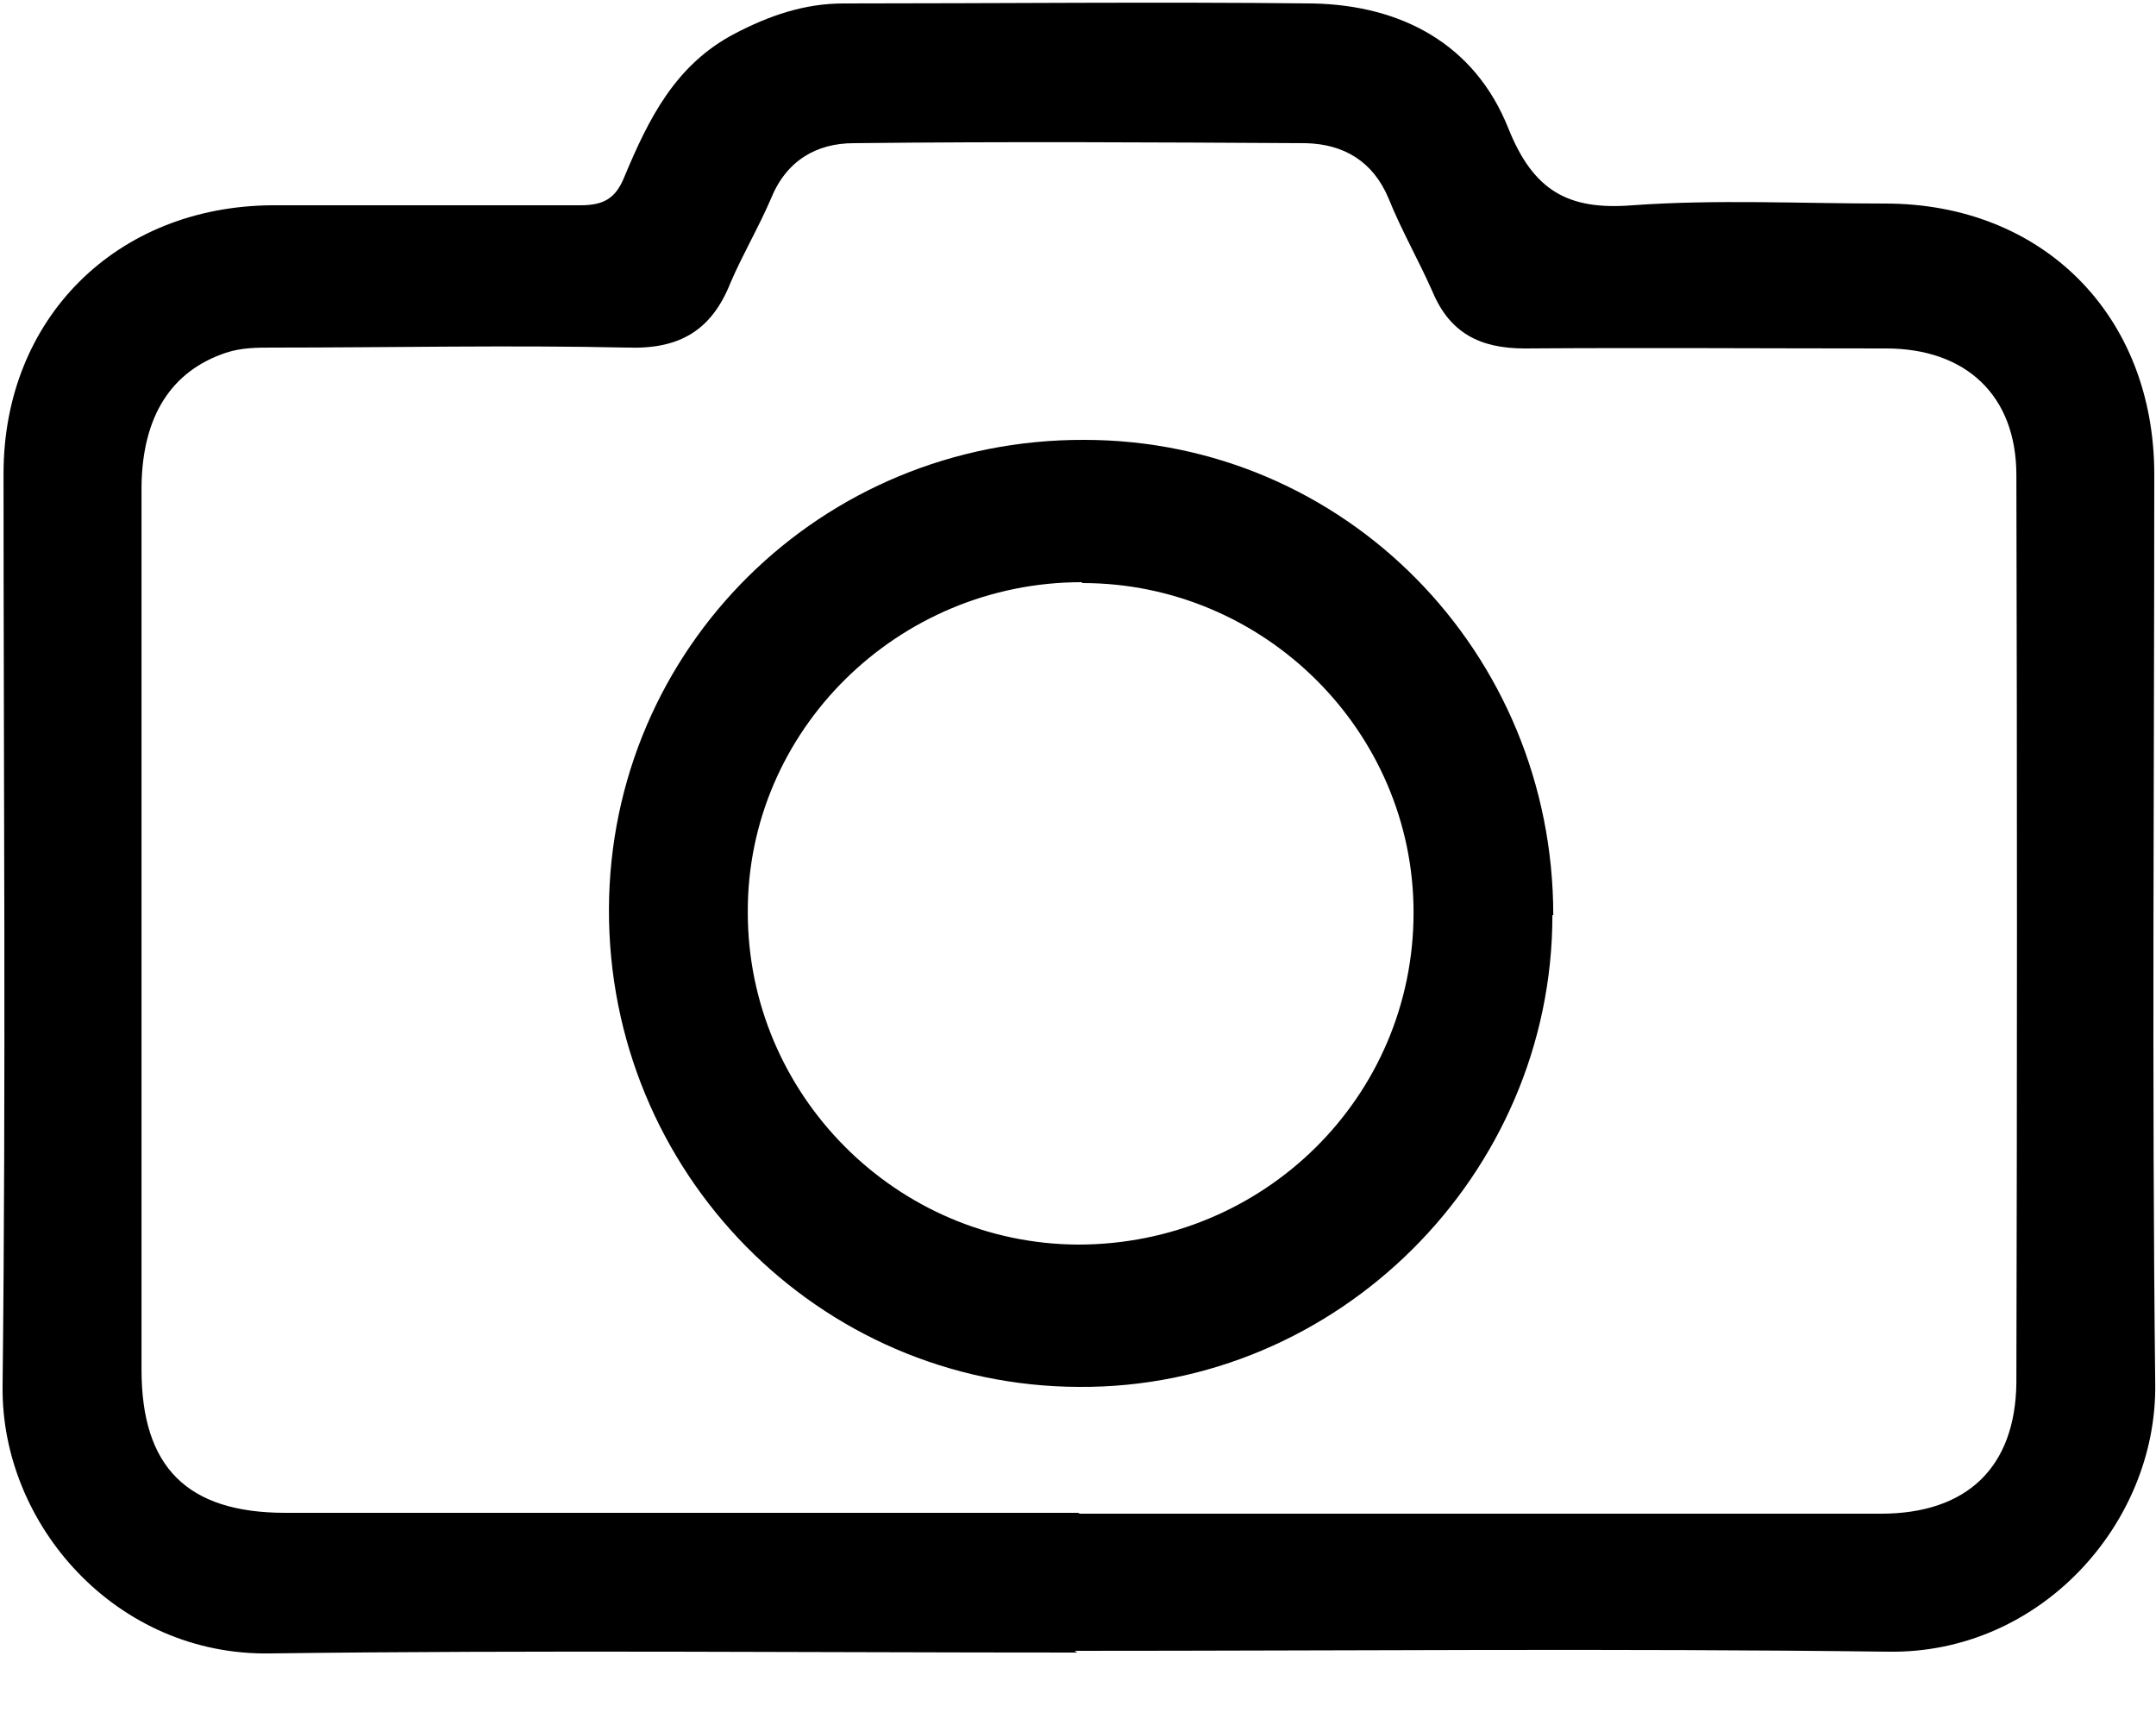
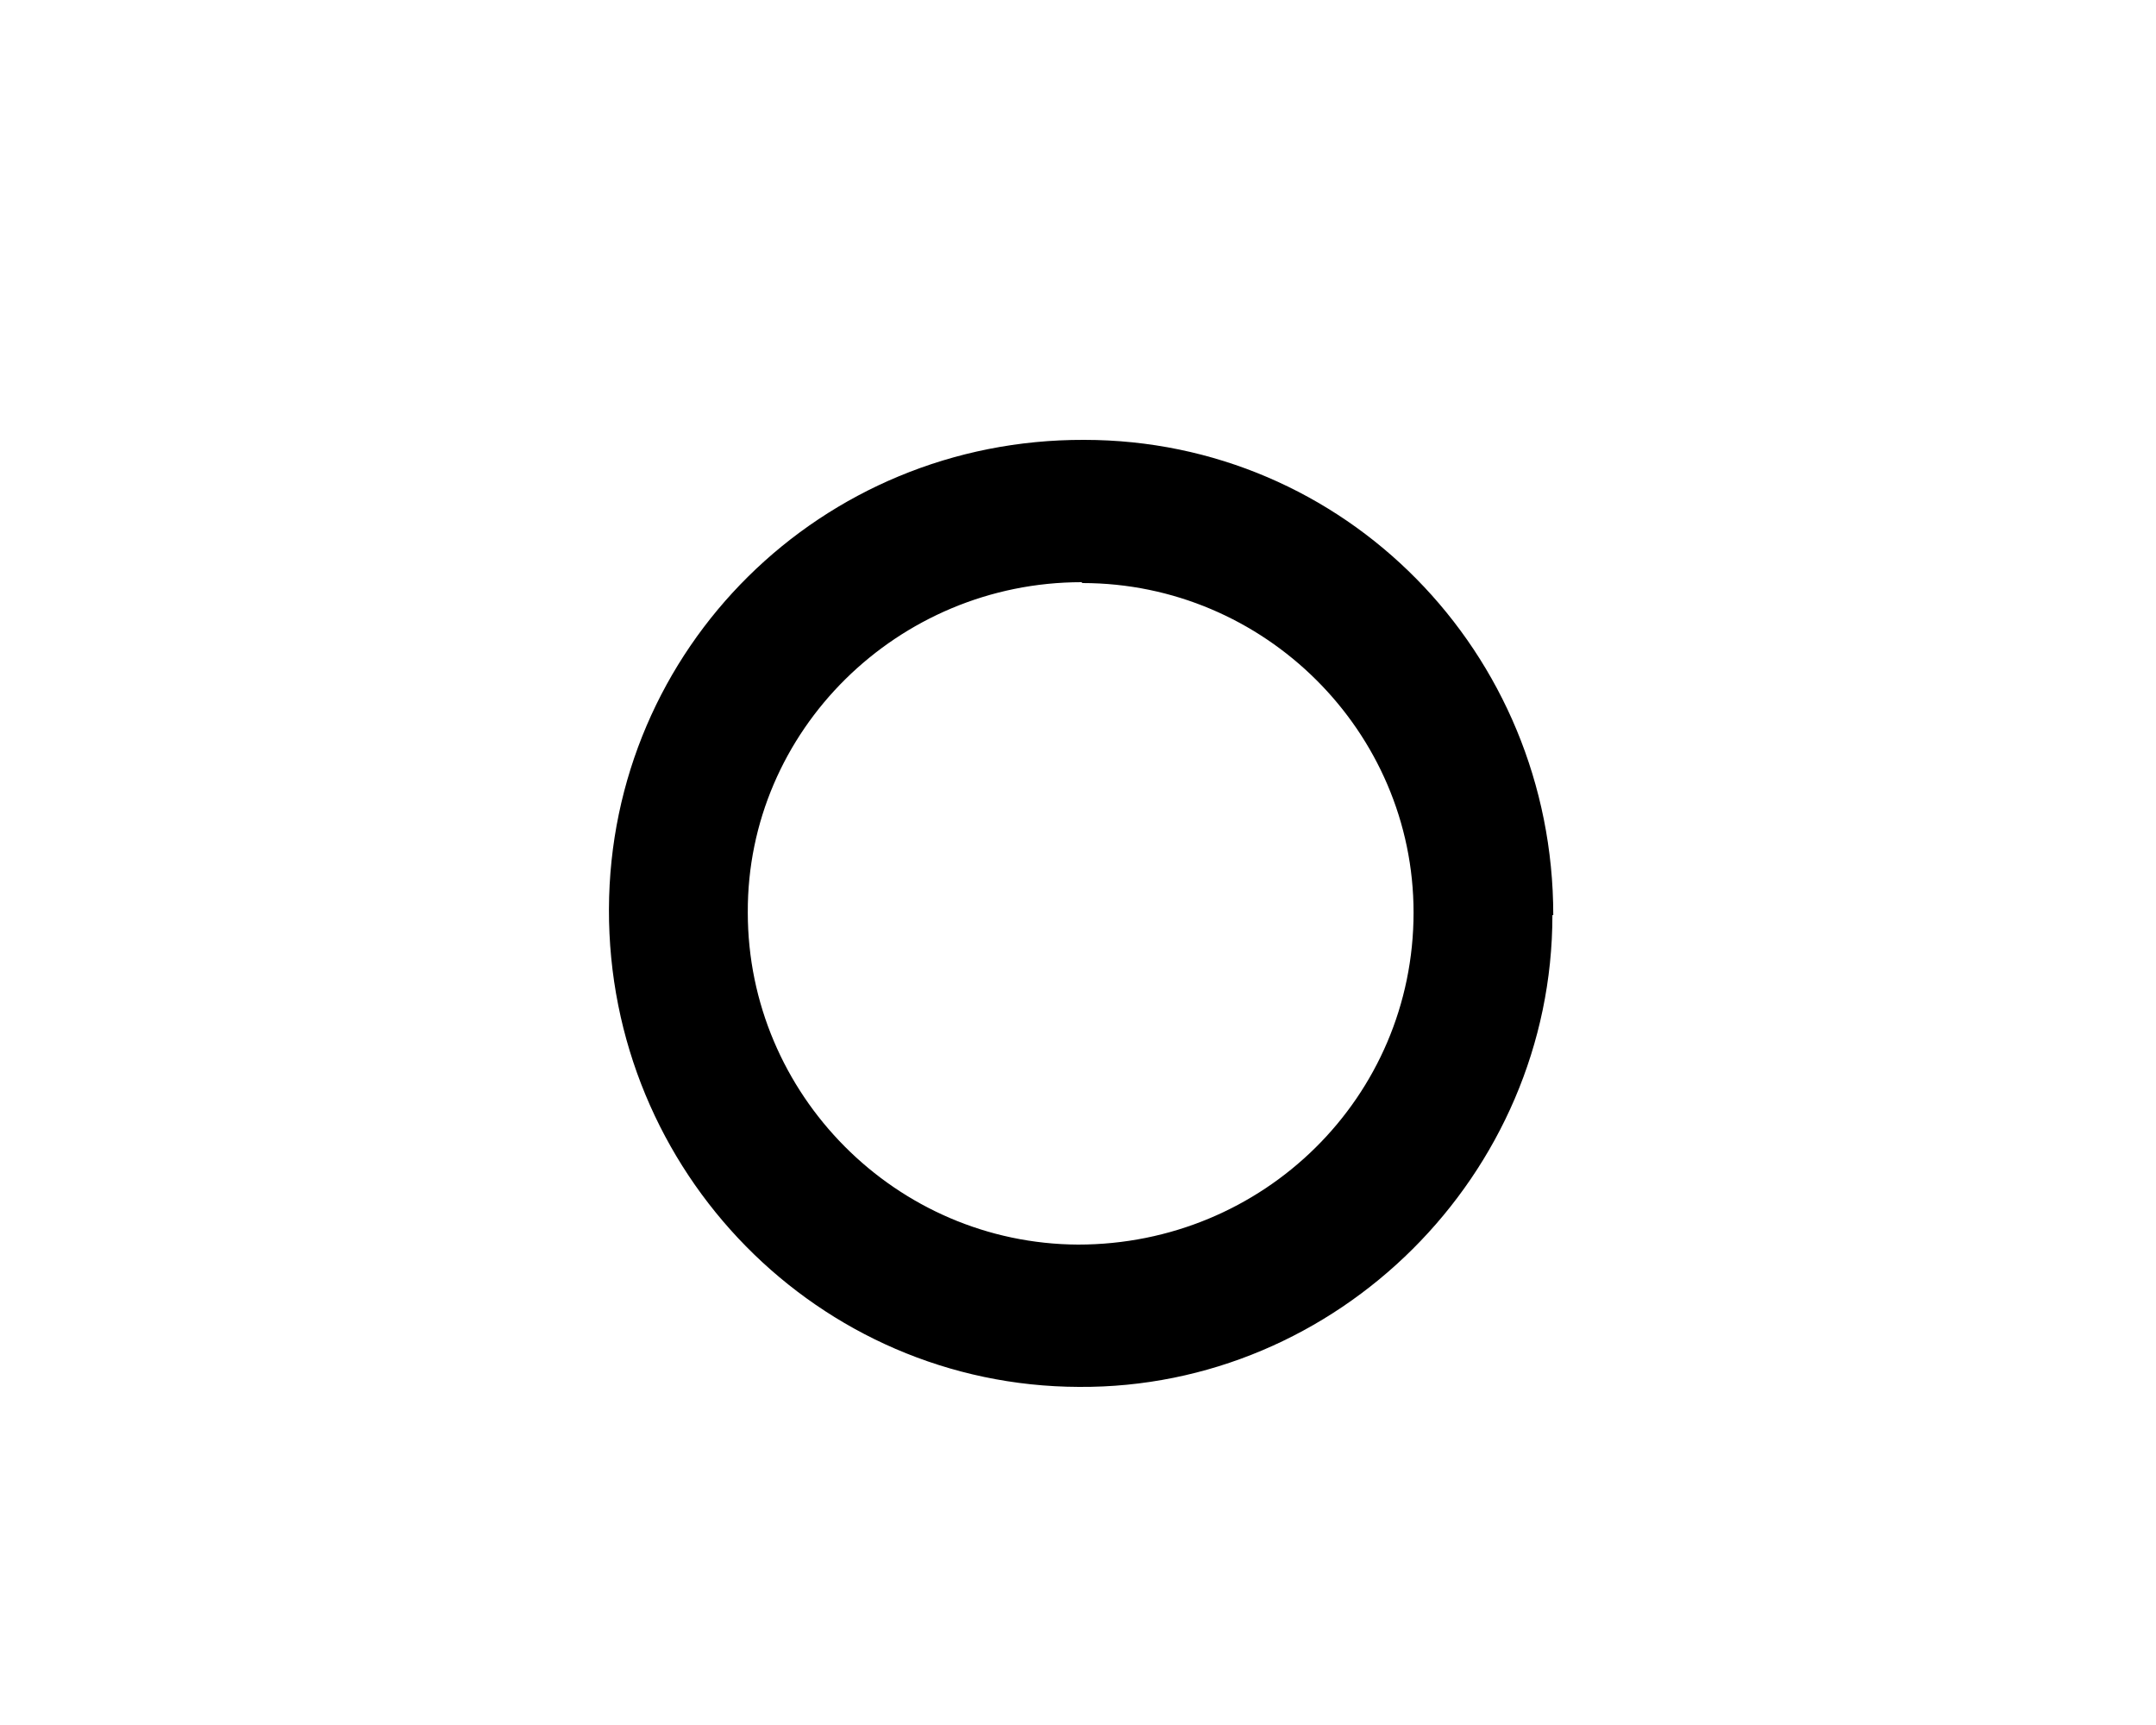
<svg xmlns="http://www.w3.org/2000/svg" width="25" height="20" viewBox="0 0 25 20" fill="none">
-   <path d="M12.491 19.16C9.37 19.16 6.25 19.13 3.131 19.17C1.351 19.2 0.01 17.68 0.03 16.07C0.07 12.54 0.041 9.01 0.041 5.49C0.041 3.69 1.351 2.39 3.16 2.38C4.351 2.38 5.541 2.38 6.731 2.38C7.001 2.38 7.14 2.3 7.24 2.05C7.52 1.38 7.83 0.75 8.52 0.39C8.92 0.18 9.33 0.04 9.78 0.04C11.601 0.04 13.411 0.02 15.22 0.04C16.25 0.06 17.101 0.51 17.491 1.49C17.78 2.21 18.18 2.44 18.93 2.38C19.901 2.31 20.881 2.36 21.86 2.36C23.691 2.36 24.98 3.66 24.98 5.5C24.98 9.02 24.951 12.53 24.991 16.05C25.011 17.66 23.66 19.18 21.89 19.15C18.75 19.11 15.611 19.14 12.46 19.14L12.491 19.16ZM12.521 17.55C15.62 17.55 18.71 17.55 21.811 17.55C22.8 17.55 23.37 17.02 23.381 16.03C23.39 12.52 23.39 9.02 23.381 5.51C23.381 4.58 22.791 4.04 21.87 4.04C20.471 4.04 19.081 4.03 17.68 4.04C17.16 4.04 16.811 3.86 16.61 3.38C16.451 3.02 16.25 2.67 16.101 2.3C15.921 1.87 15.581 1.67 15.14 1.66C13.39 1.65 11.65 1.64 9.9 1.66C9.47 1.66 9.12 1.86 8.941 2.3C8.8 2.63 8.611 2.95 8.47 3.28C8.251 3.83 7.88 4.05 7.28 4.03C5.91 4 4.53 4.03 3.16 4.03C2.981 4.03 2.8 4.03 2.62 4.09C1.99 4.3 1.651 4.82 1.641 5.64C1.641 9.05 1.641 12.47 1.641 15.88C1.641 17.01 2.17 17.54 3.31 17.54C6.37 17.54 9.441 17.54 12.501 17.54L12.521 17.55Z" fill="black" />
  <path d="M18.001 10.61C18.001 13.62 15.511 16.1 12.511 16.08C9.491 16.07 7.051 13.59 7.061 10.54C7.071 7.52 9.521 5.09 12.571 5.1C15.591 5.1 18.011 7.56 18.011 10.61H18.001ZM12.541 6.75C10.411 6.75 8.661 8.47 8.671 10.58C8.671 12.69 10.391 14.42 12.501 14.43C14.651 14.43 16.391 12.72 16.391 10.58C16.391 8.48 14.661 6.76 12.551 6.76L12.541 6.75Z" fill="black" />
</svg>